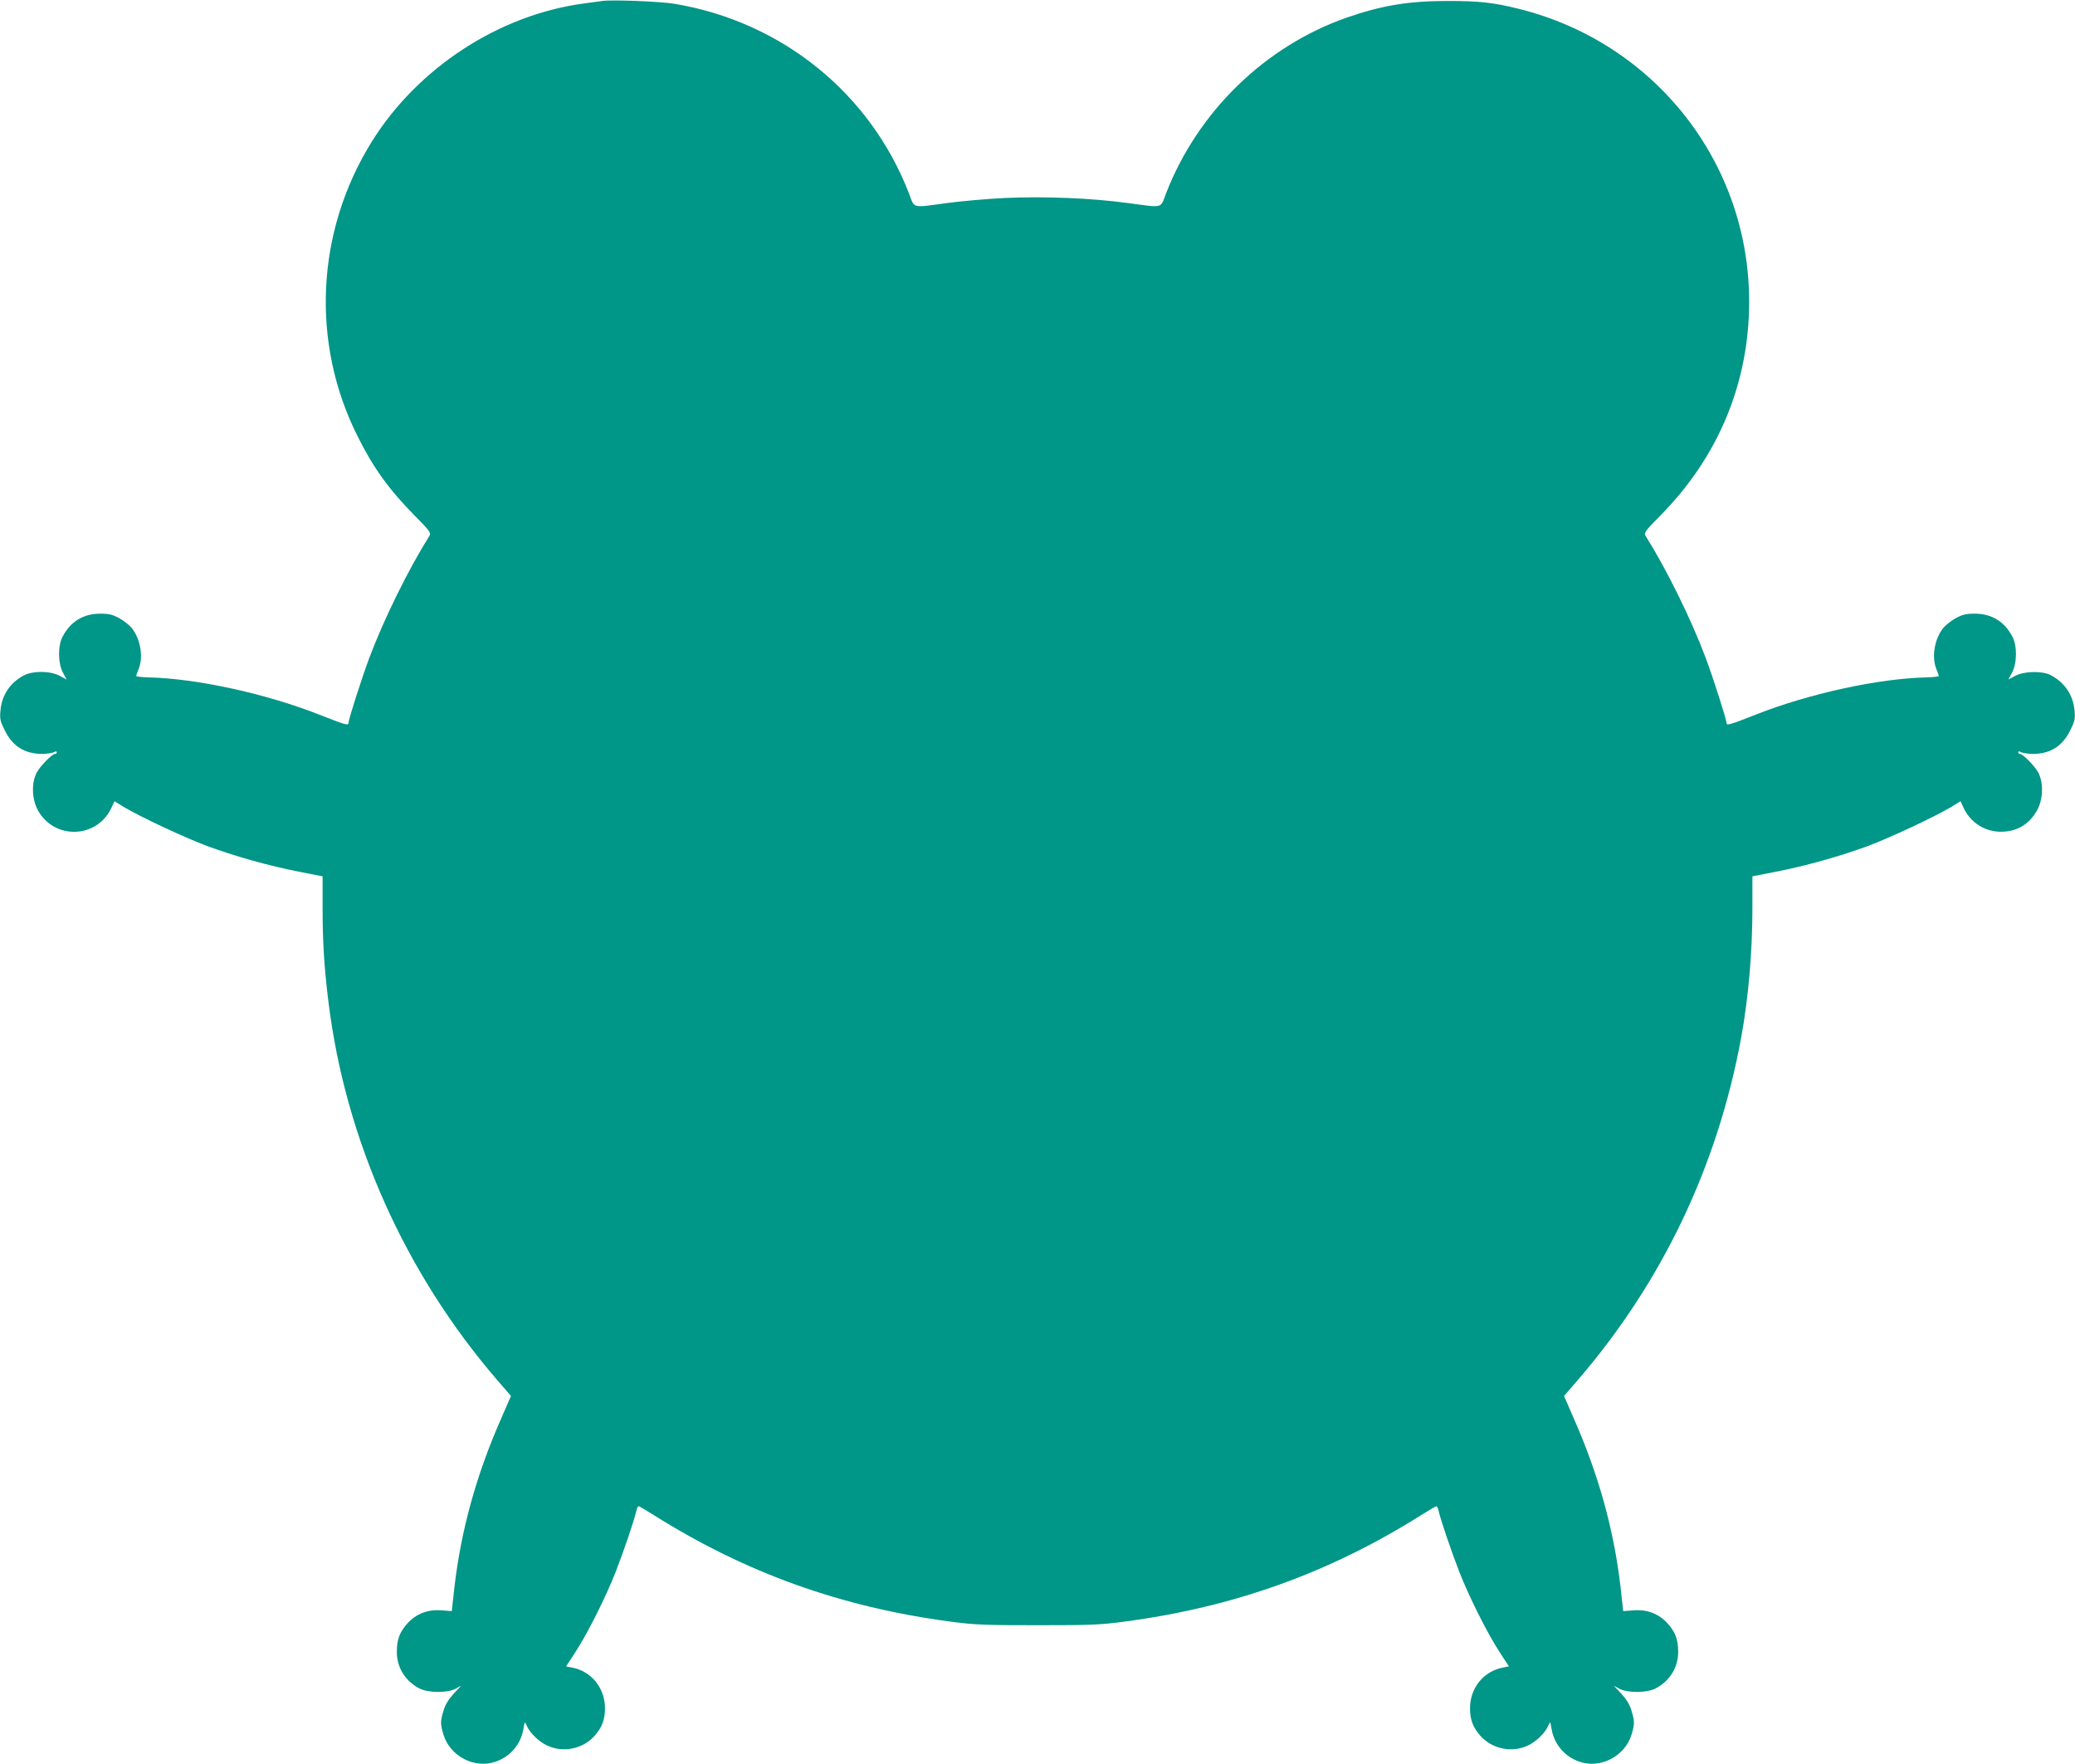
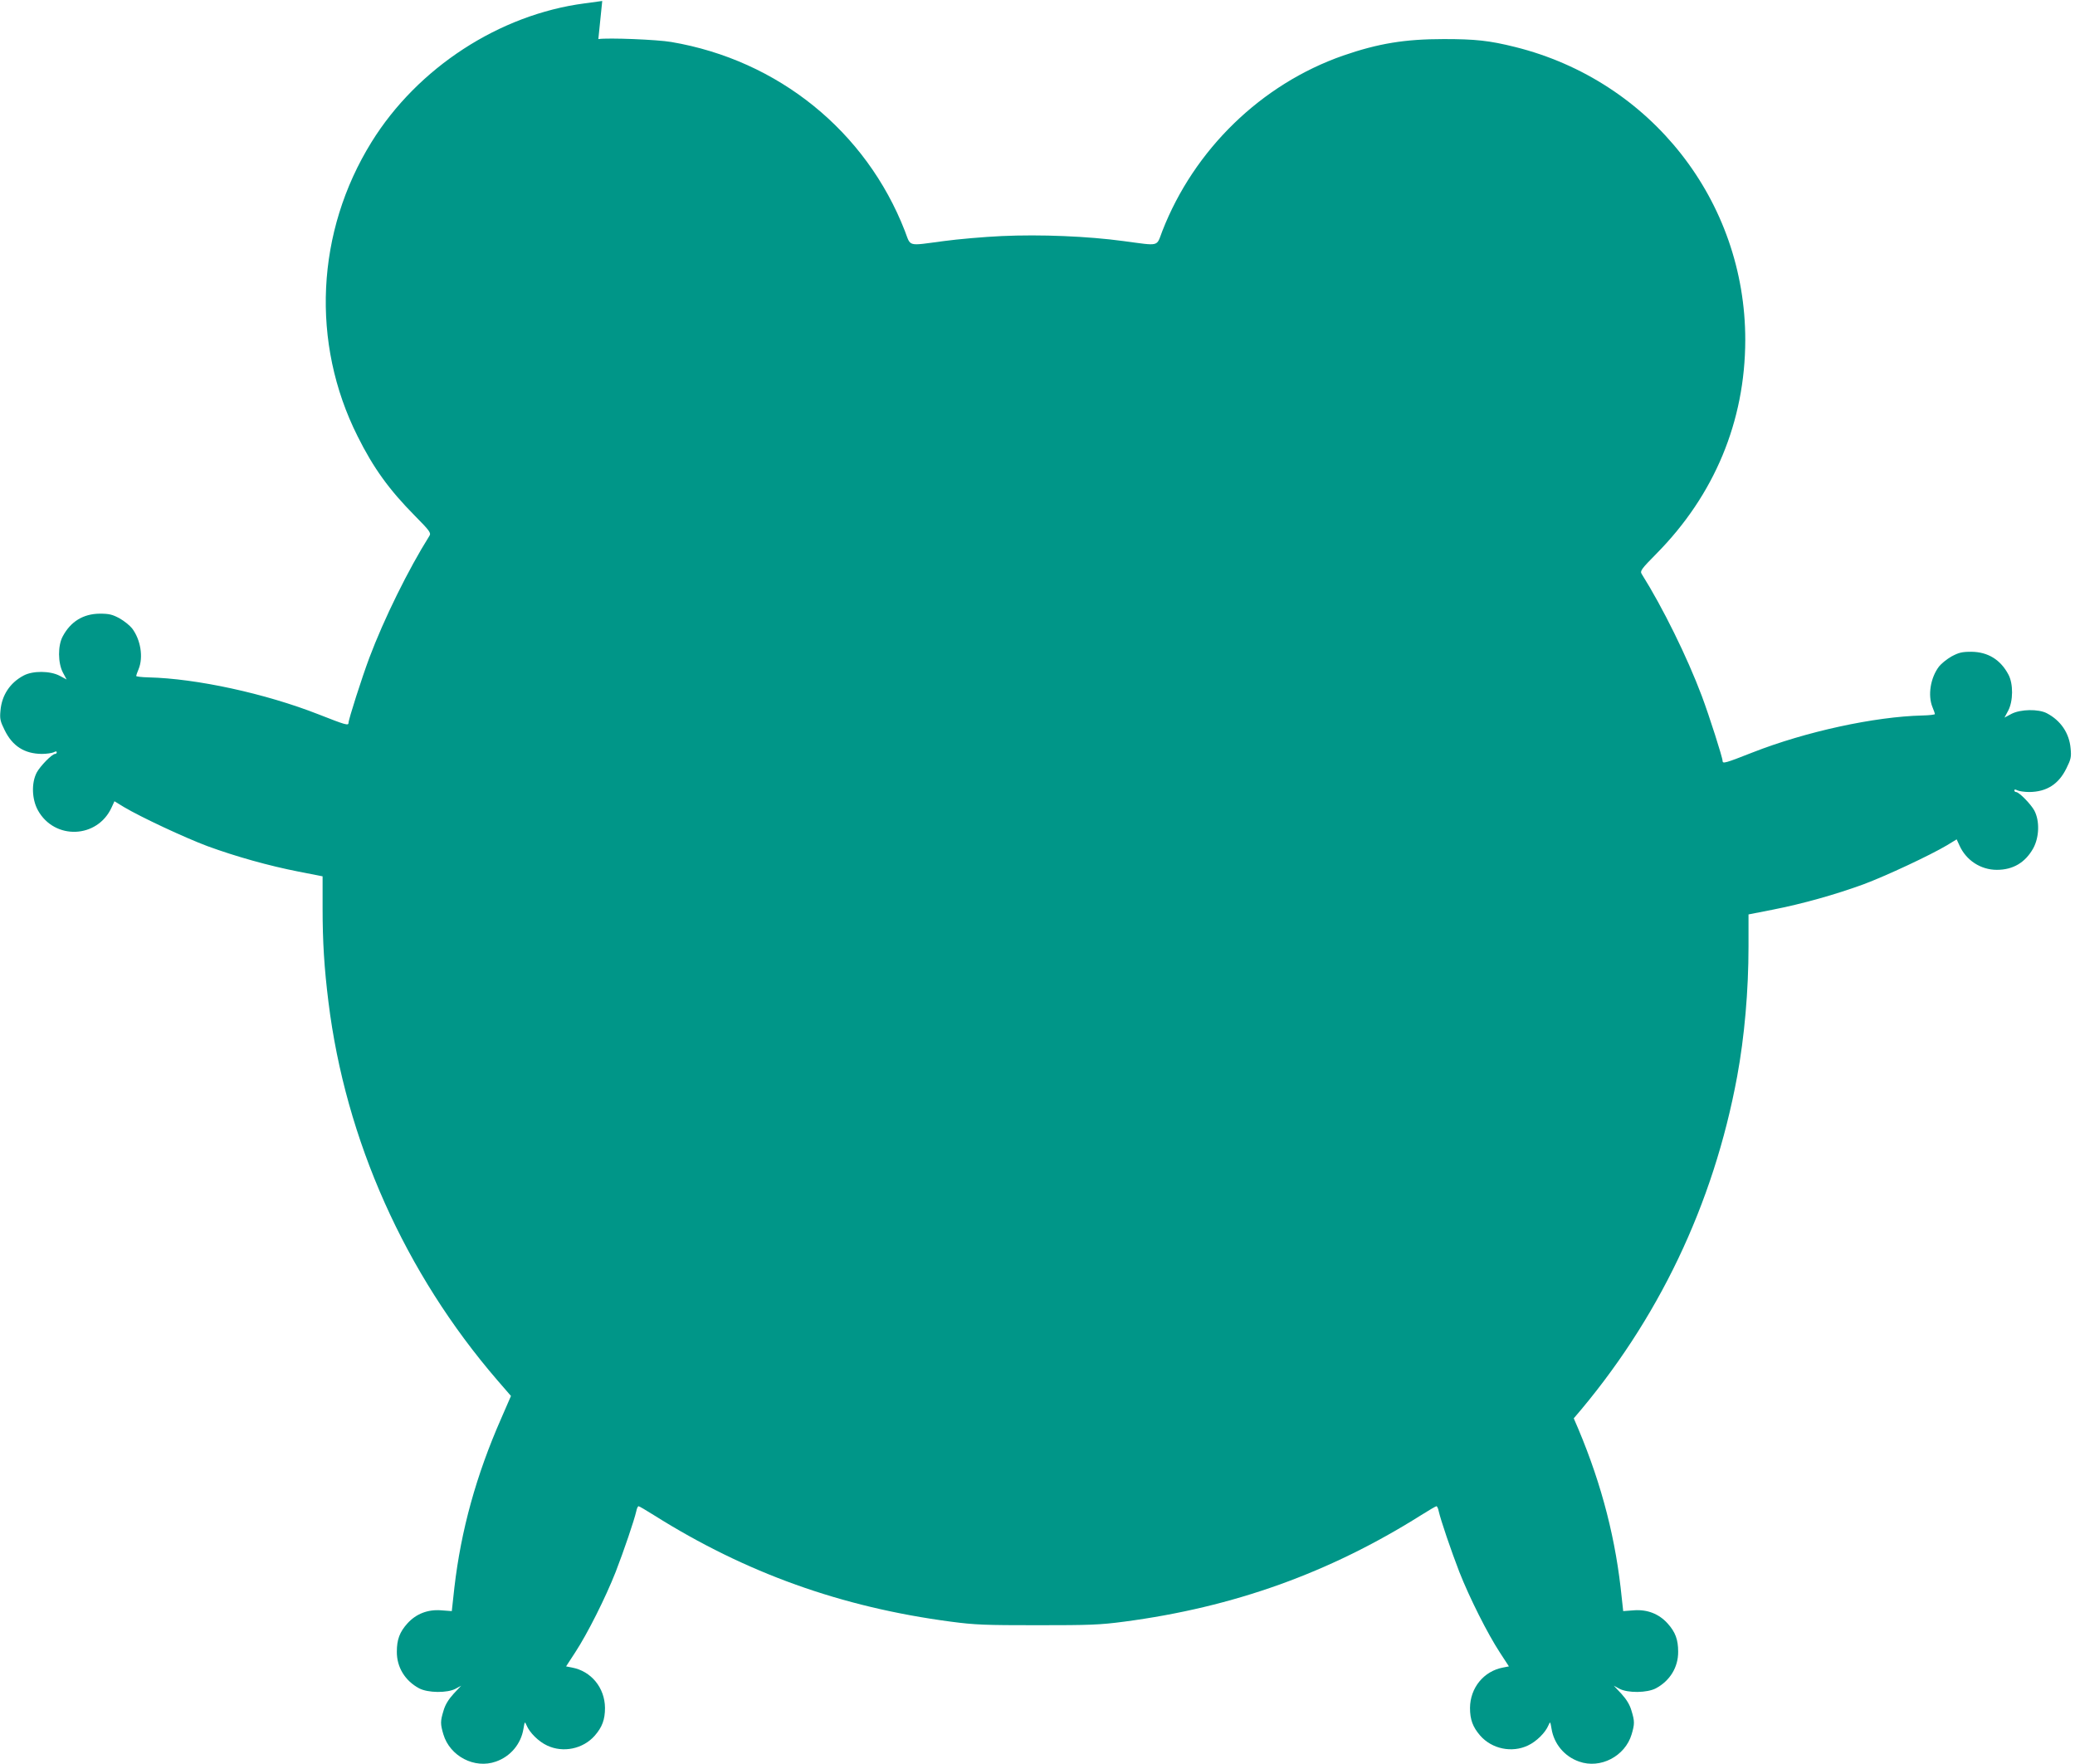
<svg xmlns="http://www.w3.org/2000/svg" version="1.0" width="1280pt" height="1088pt" viewBox="0 0 1280 1088" preserveAspectRatio="xMidYMid meet">
  <g transform="translate(0,1088) scale(0.1,-0.1)" fill="#009688" stroke="none">
-     <path d="M3715 10874 c-16 -2 -66 -9 -110 -15 -525 -69 -1029 -397 -1313 -855 -343 -553 -376 -1238 -86 -1815 97 -195 194 -329 352 -489 94 -95 102 -107 91 -125 -130 -207 -280 -511 -371 -753 -46 -123 -128 -379 -128 -400 0 -19 -17 -14 -185 52 -329 129 -753 221 -1048 228 -42 1 -77 5 -77 9 0 3 7 23 15 42 30 73 13 181 -40 251 -14 18 -49 46 -77 62 -45 24 -64 29 -123 29 -101 -1 -179 -48 -228 -140 -31 -57 -30 -164 1 -223 l23 -43 -43 23 c-59 31 -166 32 -223 1 -83 -44 -134 -121 -142 -215 -5 -51 -2 -66 26 -122 48 -98 122 -145 229 -146 29 0 62 5 73 10 13 7 19 7 19 0 0 -5 -4 -10 -10 -10 -19 0 -91 -74 -113 -114 -34 -64 -31 -165 7 -234 103 -185 368 -174 455 19 l17 37 59 -36 c106 -63 376 -189 515 -241 175 -64 378 -121 562 -157 l148 -29 0 -197 c0 -206 10 -369 36 -577 105 -852 472 -1673 1042 -2334 l84 -97 -60 -138 c-155 -352 -248 -691 -289 -1043 l-16 -146 -67 5 c-82 6 -153 -22 -206 -80 -49 -54 -66 -101 -66 -175 -1 -96 51 -180 137 -226 54 -29 174 -30 225 -3 l35 19 -47 -50 c-31 -34 -52 -68 -62 -104 -20 -65 -20 -82 -1 -146 40 -135 193 -215 324 -168 90 31 155 109 170 202 8 46 8 47 19 22 19 -46 75 -101 127 -125 99 -47 222 -21 294 61 46 53 63 99 63 171 -1 124 -85 227 -204 249 l-36 7 56 86 c76 116 187 337 250 497 51 132 114 317 127 374 3 17 10 31 14 31 4 0 47 -25 96 -56 566 -356 1156 -567 1830 -656 150 -20 214 -22 535 -22 321 0 385 2 535 22 674 89 1264 300 1830 656 49 31 92 56 96 56 4 0 11 -14 14 -31 13 -57 76 -242 127 -374 63 -160 174 -381 250 -497 l56 -86 -36 -7 c-119 -22 -203 -125 -204 -249 0 -72 17 -118 63 -171 72 -82 195 -108 294 -61 52 24 108 79 127 125 11 25 11 24 19 -22 15 -93 80 -171 170 -202 131 -47 284 33 324 168 19 64 19 81 -1 146 -10 36 -31 70 -62 104 l-47 50 35 -19 c51 -27 171 -26 225 3 86 46 138 130 137 226 0 74 -17 121 -66 175 -53 58 -124 86 -206 80 l-67 -5 -16 146 c-41 352 -134 691 -289 1043 l-60 138 84 97 c520 603 862 1319 1008 2109 45 244 70 528 70 802 l0 197 148 29 c184 36 387 93 562 157 139 52 409 178 515 241 l59 36 17 -37 c41 -92 131 -151 231 -151 100 0 175 45 224 132 38 69 41 170 7 234 -22 40 -94 114 -113 114 -6 0 -10 5 -10 10 0 7 6 7 19 0 11 -5 44 -10 73 -10 107 1 181 48 229 146 28 56 31 71 26 122 -8 95 -61 173 -147 218 -52 27 -162 25 -218 -4 l-43 -23 23 43 c31 59 32 166 1 223 -49 92 -127 139 -228 140 -59 0 -78 -5 -123 -29 -28 -16 -63 -44 -77 -62 -53 -70 -70 -178 -40 -251 8 -19 15 -39 15 -42 0 -4 -35 -8 -77 -9 -295 -7 -719 -99 -1048 -228 -168 -66 -185 -71 -185 -52 0 21 -82 277 -128 400 -91 242 -241 546 -371 753 -11 18 -3 30 91 125 358 362 547 817 548 1317 1 858 -581 1599 -1419 1808 -160 40 -247 49 -441 49 -240 0 -404 -27 -621 -102 -504 -176 -919 -579 -1115 -1082 -38 -99 -12 -92 -239 -62 -220 30 -512 42 -752 31 -109 -5 -270 -19 -358 -31 -227 -30 -201 -37 -239 62 -239 615 -781 1054 -1441 1166 -87 15 -389 27 -450 18z" />
+     <path d="M3715 10874 c-16 -2 -66 -9 -110 -15 -525 -69 -1029 -397 -1313 -855 -343 -553 -376 -1238 -86 -1815 97 -195 194 -329 352 -489 94 -95 102 -107 91 -125 -130 -207 -280 -511 -371 -753 -46 -123 -128 -379 -128 -400 0 -19 -17 -14 -185 52 -329 129 -753 221 -1048 228 -42 1 -77 5 -77 9 0 3 7 23 15 42 30 73 13 181 -40 251 -14 18 -49 46 -77 62 -45 24 -64 29 -123 29 -101 -1 -179 -48 -228 -140 -31 -57 -30 -164 1 -223 l23 -43 -43 23 c-59 31 -166 32 -223 1 -83 -44 -134 -121 -142 -215 -5 -51 -2 -66 26 -122 48 -98 122 -145 229 -146 29 0 62 5 73 10 13 7 19 7 19 0 0 -5 -4 -10 -10 -10 -19 0 -91 -74 -113 -114 -34 -64 -31 -165 7 -234 103 -185 368 -174 455 19 l17 37 59 -36 c106 -63 376 -189 515 -241 175 -64 378 -121 562 -157 l148 -29 0 -197 c0 -206 10 -369 36 -577 105 -852 472 -1673 1042 -2334 l84 -97 -60 -138 c-155 -352 -248 -691 -289 -1043 l-16 -146 -67 5 c-82 6 -153 -22 -206 -80 -49 -54 -66 -101 -66 -175 -1 -96 51 -180 137 -226 54 -29 174 -30 225 -3 l35 19 -47 -50 c-31 -34 -52 -68 -62 -104 -20 -65 -20 -82 -1 -146 40 -135 193 -215 324 -168 90 31 155 109 170 202 8 46 8 47 19 22 19 -46 75 -101 127 -125 99 -47 222 -21 294 61 46 53 63 99 63 171 -1 124 -85 227 -204 249 l-36 7 56 86 c76 116 187 337 250 497 51 132 114 317 127 374 3 17 10 31 14 31 4 0 47 -25 96 -56 566 -356 1156 -567 1830 -656 150 -20 214 -22 535 -22 321 0 385 2 535 22 674 89 1264 300 1830 656 49 31 92 56 96 56 4 0 11 -14 14 -31 13 -57 76 -242 127 -374 63 -160 174 -381 250 -497 l56 -86 -36 -7 c-119 -22 -203 -125 -204 -249 0 -72 17 -118 63 -171 72 -82 195 -108 294 -61 52 24 108 79 127 125 11 25 11 24 19 -22 15 -93 80 -171 170 -202 131 -47 284 33 324 168 19 64 19 81 -1 146 -10 36 -31 70 -62 104 l-47 50 35 -19 c51 -27 171 -26 225 3 86 46 138 130 137 226 0 74 -17 121 -66 175 -53 58 -124 86 -206 80 l-67 -5 -16 146 c-41 352 -134 691 -289 1043 c520 603 862 1319 1008 2109 45 244 70 528 70 802 l0 197 148 29 c184 36 387 93 562 157 139 52 409 178 515 241 l59 36 17 -37 c41 -92 131 -151 231 -151 100 0 175 45 224 132 38 69 41 170 7 234 -22 40 -94 114 -113 114 -6 0 -10 5 -10 10 0 7 6 7 19 0 11 -5 44 -10 73 -10 107 1 181 48 229 146 28 56 31 71 26 122 -8 95 -61 173 -147 218 -52 27 -162 25 -218 -4 l-43 -23 23 43 c31 59 32 166 1 223 -49 92 -127 139 -228 140 -59 0 -78 -5 -123 -29 -28 -16 -63 -44 -77 -62 -53 -70 -70 -178 -40 -251 8 -19 15 -39 15 -42 0 -4 -35 -8 -77 -9 -295 -7 -719 -99 -1048 -228 -168 -66 -185 -71 -185 -52 0 21 -82 277 -128 400 -91 242 -241 546 -371 753 -11 18 -3 30 91 125 358 362 547 817 548 1317 1 858 -581 1599 -1419 1808 -160 40 -247 49 -441 49 -240 0 -404 -27 -621 -102 -504 -176 -919 -579 -1115 -1082 -38 -99 -12 -92 -239 -62 -220 30 -512 42 -752 31 -109 -5 -270 -19 -358 -31 -227 -30 -201 -37 -239 62 -239 615 -781 1054 -1441 1166 -87 15 -389 27 -450 18z" />
  </g>
</svg>